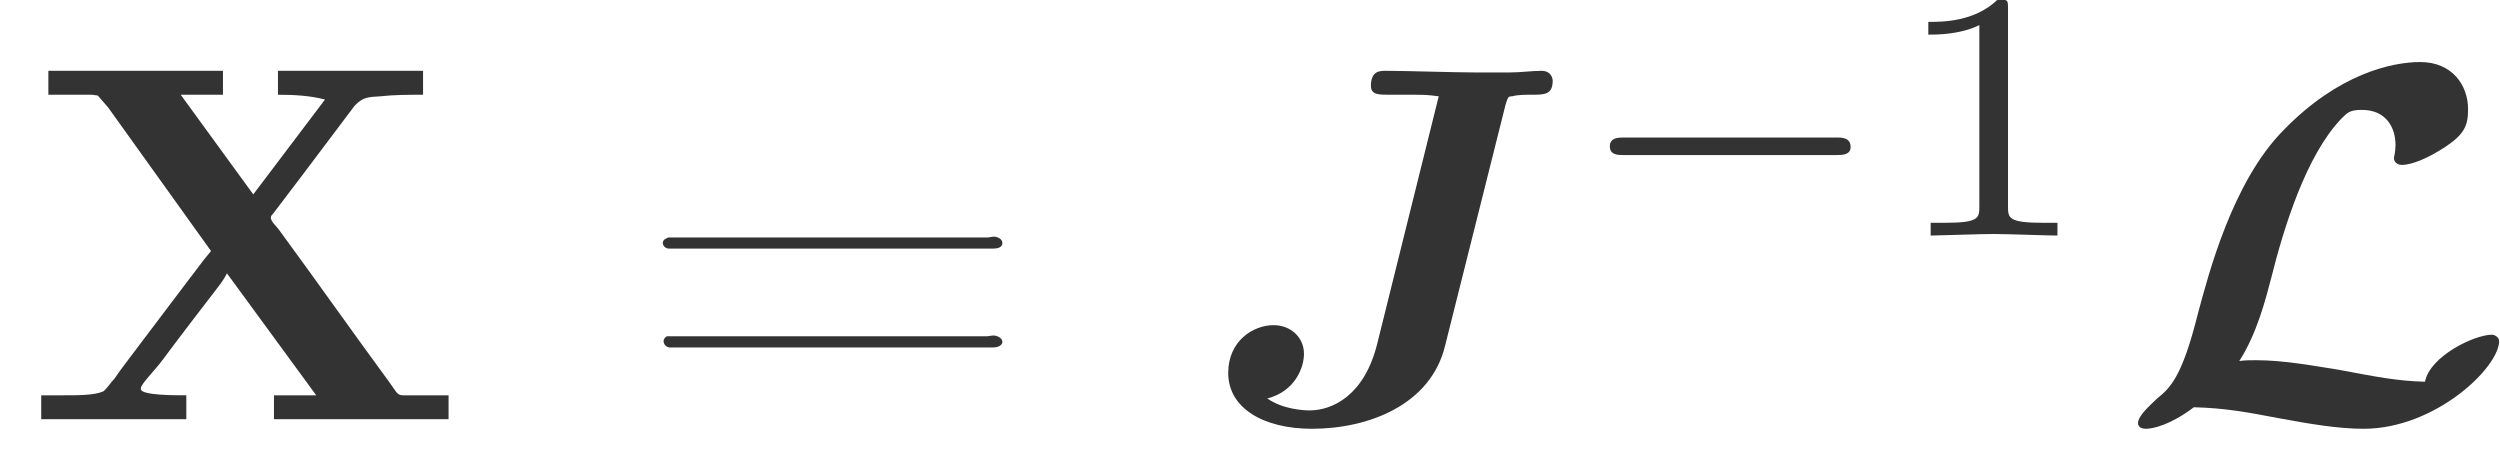
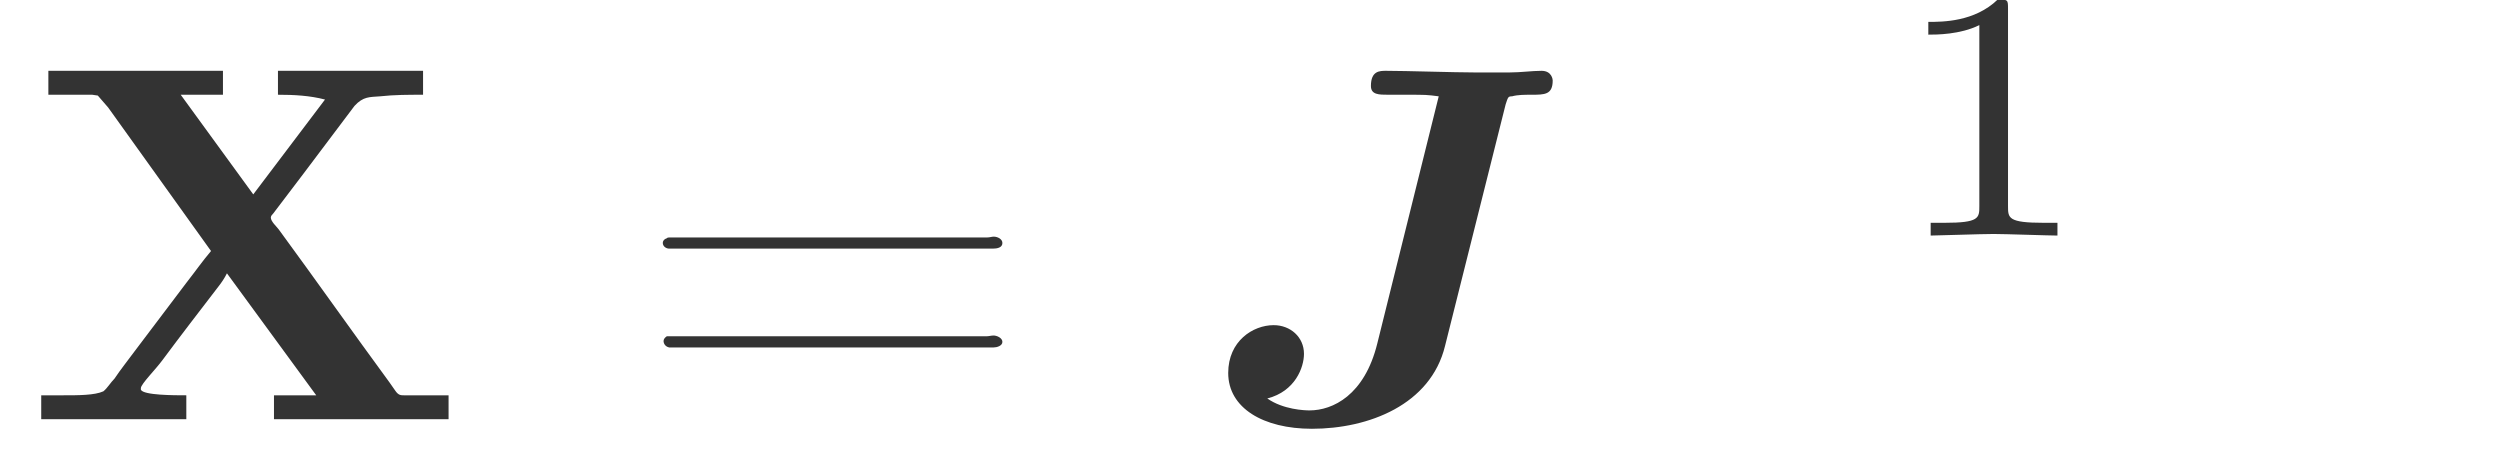
<svg xmlns="http://www.w3.org/2000/svg" xmlns:xlink="http://www.w3.org/1999/xlink" width="49pt" height="9pt" viewBox="0 0 49 9" version="1.1">
  <defs>
    <g>
      <symbol overflow="visible" id="glyph0-0">
-         <path style="stroke:none;" d="" />
-       </symbol>
+         </symbol>
      <symbol overflow="visible" id="glyph0-1">
        <path style="stroke:none;" d="M 0.484 -6.844 L 0.484 -6.375 L 1.344 -6.375 L 1.453 -6.359 L 1.656 -6.125 L 3.672 -3.312 C 3.5 -3.109 3.359 -2.906 3.188 -2.688 L 2.172 -1.344 C 2.047 -1.172 1.906 -1 1.781 -0.812 C 1.703 -0.734 1.641 -0.625 1.562 -0.562 C 1.391 -0.484 1.078 -0.484 0.766 -0.484 L 0.344 -0.484 L 0.344 -0.016 L 3.188 -0.016 L 3.188 -0.484 C 2.953 -0.484 2.344 -0.484 2.297 -0.594 L 2.297 -0.625 C 2.297 -0.703 2.594 -1 2.719 -1.172 C 3.078 -1.656 3.453 -2.141 3.812 -2.609 C 3.875 -2.688 3.938 -2.781 3.984 -2.875 L 5.734 -0.484 L 4.906 -0.484 L 4.906 -0.016 L 8.328 -0.016 L 8.328 -0.484 L 7.453 -0.484 C 7.391 -0.484 7.344 -0.484 7.281 -0.578 L 7.172 -0.734 C 6.438 -1.734 5.734 -2.734 5 -3.734 C 4.953 -3.797 4.844 -3.891 4.844 -3.969 C 4.844 -4 4.875 -4.031 4.891 -4.047 L 5.484 -4.828 C 5.812 -5.266 6.156 -5.719 6.484 -6.156 C 6.656 -6.344 6.781 -6.328 6.984 -6.344 C 7.266 -6.375 7.547 -6.375 7.828 -6.375 L 7.828 -6.844 L 4.984 -6.844 L 4.984 -6.375 C 5.297 -6.375 5.609 -6.359 5.906 -6.281 L 4.5 -4.422 L 3.078 -6.375 L 3.906 -6.375 L 3.906 -6.844 Z M 0.484 -6.844 " />
      </symbol>
      <symbol overflow="visible" id="glyph1-0">
-         <path style="stroke:none;" d="" />
-       </symbol>
+         </symbol>
      <symbol overflow="visible" id="glyph1-1">
        <path style="stroke:none;" d="M 0.625 -3.562 C 0.578 -3.547 0.547 -3.516 0.547 -3.469 C 0.547 -3.406 0.609 -3.359 0.672 -3.359 L 7.016 -3.359 C 7.094 -3.359 7.203 -3.375 7.203 -3.469 C 7.203 -3.547 7.109 -3.594 7.031 -3.594 C 7 -3.594 6.953 -3.578 6.906 -3.578 L 0.688 -3.578 C 0.656 -3.578 0.641 -3.578 0.625 -3.562 Z M 0.625 -1.641 C 0.578 -1.609 0.562 -1.578 0.562 -1.547 C 0.562 -1.5 0.594 -1.438 0.672 -1.422 L 7.031 -1.422 C 7.094 -1.422 7.203 -1.453 7.203 -1.531 C 7.203 -1.609 7.094 -1.656 7.031 -1.656 C 6.984 -1.656 6.938 -1.641 6.891 -1.641 L 0.703 -1.641 C 0.672 -1.641 0.641 -1.641 0.625 -1.641 Z M 0.625 -1.641 " />
      </symbol>
      <symbol overflow="visible" id="glyph2-0">
        <path style="stroke:none;" d="" />
      </symbol>
      <symbol overflow="visible" id="glyph2-1">
        <path style="stroke:none;" d="M 6 -6.188 C 6.047 -6.328 6.047 -6.344 6.125 -6.344 C 6.234 -6.375 6.375 -6.375 6.5 -6.375 C 6.766 -6.375 6.922 -6.375 6.922 -6.656 C 6.922 -6.672 6.906 -6.844 6.703 -6.844 C 6.516 -6.844 6.297 -6.812 6.078 -6.812 C 5.859 -6.812 5.625 -6.812 5.391 -6.812 C 5 -6.812 4.047 -6.844 3.656 -6.844 C 3.531 -6.844 3.359 -6.844 3.359 -6.547 C 3.359 -6.375 3.516 -6.375 3.703 -6.375 L 4.047 -6.375 C 4.438 -6.375 4.453 -6.375 4.688 -6.344 L 3.484 -1.5 C 3.234 -0.484 2.609 -0.188 2.156 -0.188 C 2.062 -0.188 1.641 -0.203 1.328 -0.422 C 1.875 -0.562 2.047 -1.031 2.047 -1.297 C 2.047 -1.625 1.781 -1.859 1.453 -1.859 C 1.047 -1.859 0.562 -1.547 0.562 -0.922 C 0.562 -0.234 1.25 0.172 2.203 0.172 C 3.312 0.172 4.531 -0.297 4.812 -1.453 Z M 6 -6.188 " />
      </symbol>
      <symbol overflow="visible" id="glyph3-0">
        <path style="stroke:none;" d="" />
      </symbol>
      <symbol overflow="visible" id="glyph3-1">
-         <path style="stroke:none;" d="M 5.188 -1.578 C 5.297 -1.578 5.469 -1.578 5.469 -1.734 C 5.469 -1.922 5.297 -1.922 5.188 -1.922 L 1.031 -1.922 C 0.922 -1.922 0.75 -1.922 0.75 -1.75 C 0.75 -1.578 0.906 -1.578 1.031 -1.578 Z M 5.188 -1.578 " />
-       </symbol>
+         </symbol>
      <symbol overflow="visible" id="glyph4-0">
        <path style="stroke:none;" d="" />
      </symbol>
      <symbol overflow="visible" id="glyph4-1">
        <path style="stroke:none;" d="M 2.328 -4.438 C 2.328 -4.625 2.328 -4.625 2.125 -4.625 C 1.672 -4.188 1.047 -4.188 0.766 -4.188 L 0.766 -3.938 C 0.922 -3.938 1.391 -3.938 1.766 -4.125 L 1.766 -0.578 C 1.766 -0.344 1.766 -0.25 1.078 -0.25 L 0.812 -0.25 L 0.812 0 C 0.938 0 1.797 -0.031 2.047 -0.031 C 2.266 -0.031 3.141 0 3.297 0 L 3.297 -0.25 L 3.031 -0.25 C 2.328 -0.25 2.328 -0.344 2.328 -0.578 Z M 2.328 -4.438 " />
      </symbol>
      <symbol overflow="visible" id="glyph5-0">
        <path style="stroke:none;" d="" />
      </symbol>
      <symbol overflow="visible" id="glyph5-1">
-         <path style="stroke:none;" d="M 6.031 -0.75 C 5.469 -0.766 5.094 -0.844 4.344 -0.984 C 3.844 -1.062 3.266 -1.172 2.719 -1.172 C 2.578 -1.172 2.516 -1.172 2.391 -1.156 C 2.734 -1.688 2.906 -2.359 3.016 -2.781 C 3.266 -3.781 3.703 -5.188 4.391 -5.906 C 4.516 -6.031 4.562 -6.078 4.797 -6.078 C 5.266 -6.078 5.453 -5.734 5.453 -5.391 C 5.453 -5.25 5.422 -5.156 5.422 -5.141 C 5.422 -5.031 5.516 -5 5.578 -5 C 5.781 -5 6.109 -5.141 6.438 -5.359 C 6.812 -5.609 6.875 -5.781 6.875 -6.094 C 6.875 -6.562 6.562 -7.016 5.938 -7.016 C 5.375 -7.016 4.328 -6.781 3.266 -5.688 C 2.25 -4.672 1.781 -2.828 1.578 -2.078 C 1.266 -0.828 1.031 -0.625 0.781 -0.422 C 0.672 -0.312 0.406 -0.094 0.406 0.062 C 0.406 0.094 0.422 0.172 0.562 0.172 C 0.703 0.172 1.047 0.094 1.5 -0.25 C 2.109 -0.234 2.531 -0.156 3.188 -0.031 C 3.781 0.078 4.328 0.172 4.828 0.172 C 6.234 0.172 7.484 -1.031 7.484 -1.547 C 7.484 -1.625 7.391 -1.672 7.344 -1.672 C 7 -1.672 6.125 -1.25 6.031 -0.75 Z M 6.031 -0.75 " />
-       </symbol>
+         </symbol>
    </g>
  </defs>
  <g id="surface1">
    <rect x="0" y="0" width="49" height="9" style="fill:rgb(100%,100%,100%);fill-opacity:1;stroke:none;" />
    <g style="fill:rgb(20%,20%,20%);fill-opacity:1;">
      <use xlink:href="#glyph0-1" x="0.464" y="8.232" />
    </g>
    <g style="fill:rgb(20%,20%,20%);fill-opacity:1;">
      <use xlink:href="#glyph1-1" x="12.444" y="8.232" />
    </g>
    <g style="fill:rgb(20%,20%,20%);fill-opacity:1;">
      <use xlink:href="#glyph2-1" x="23.511" y="8.232" />
    </g>
    <g style="fill:rgb(20%,20%,20%);fill-opacity:1;">
      <use xlink:href="#glyph3-1" x="30.803" y="4.617" />
    </g>
    <g style="fill:rgb(20%,20%,20%);fill-opacity:1;">
      <use xlink:href="#glyph4-1" x="37.029" y="4.617" />
    </g>
    <g style="fill:rgb(20%,20%,20%);fill-opacity:1;">
      <use xlink:href="#glyph5-1" x="41.499" y="8.232" />
    </g>
  </g>
</svg>